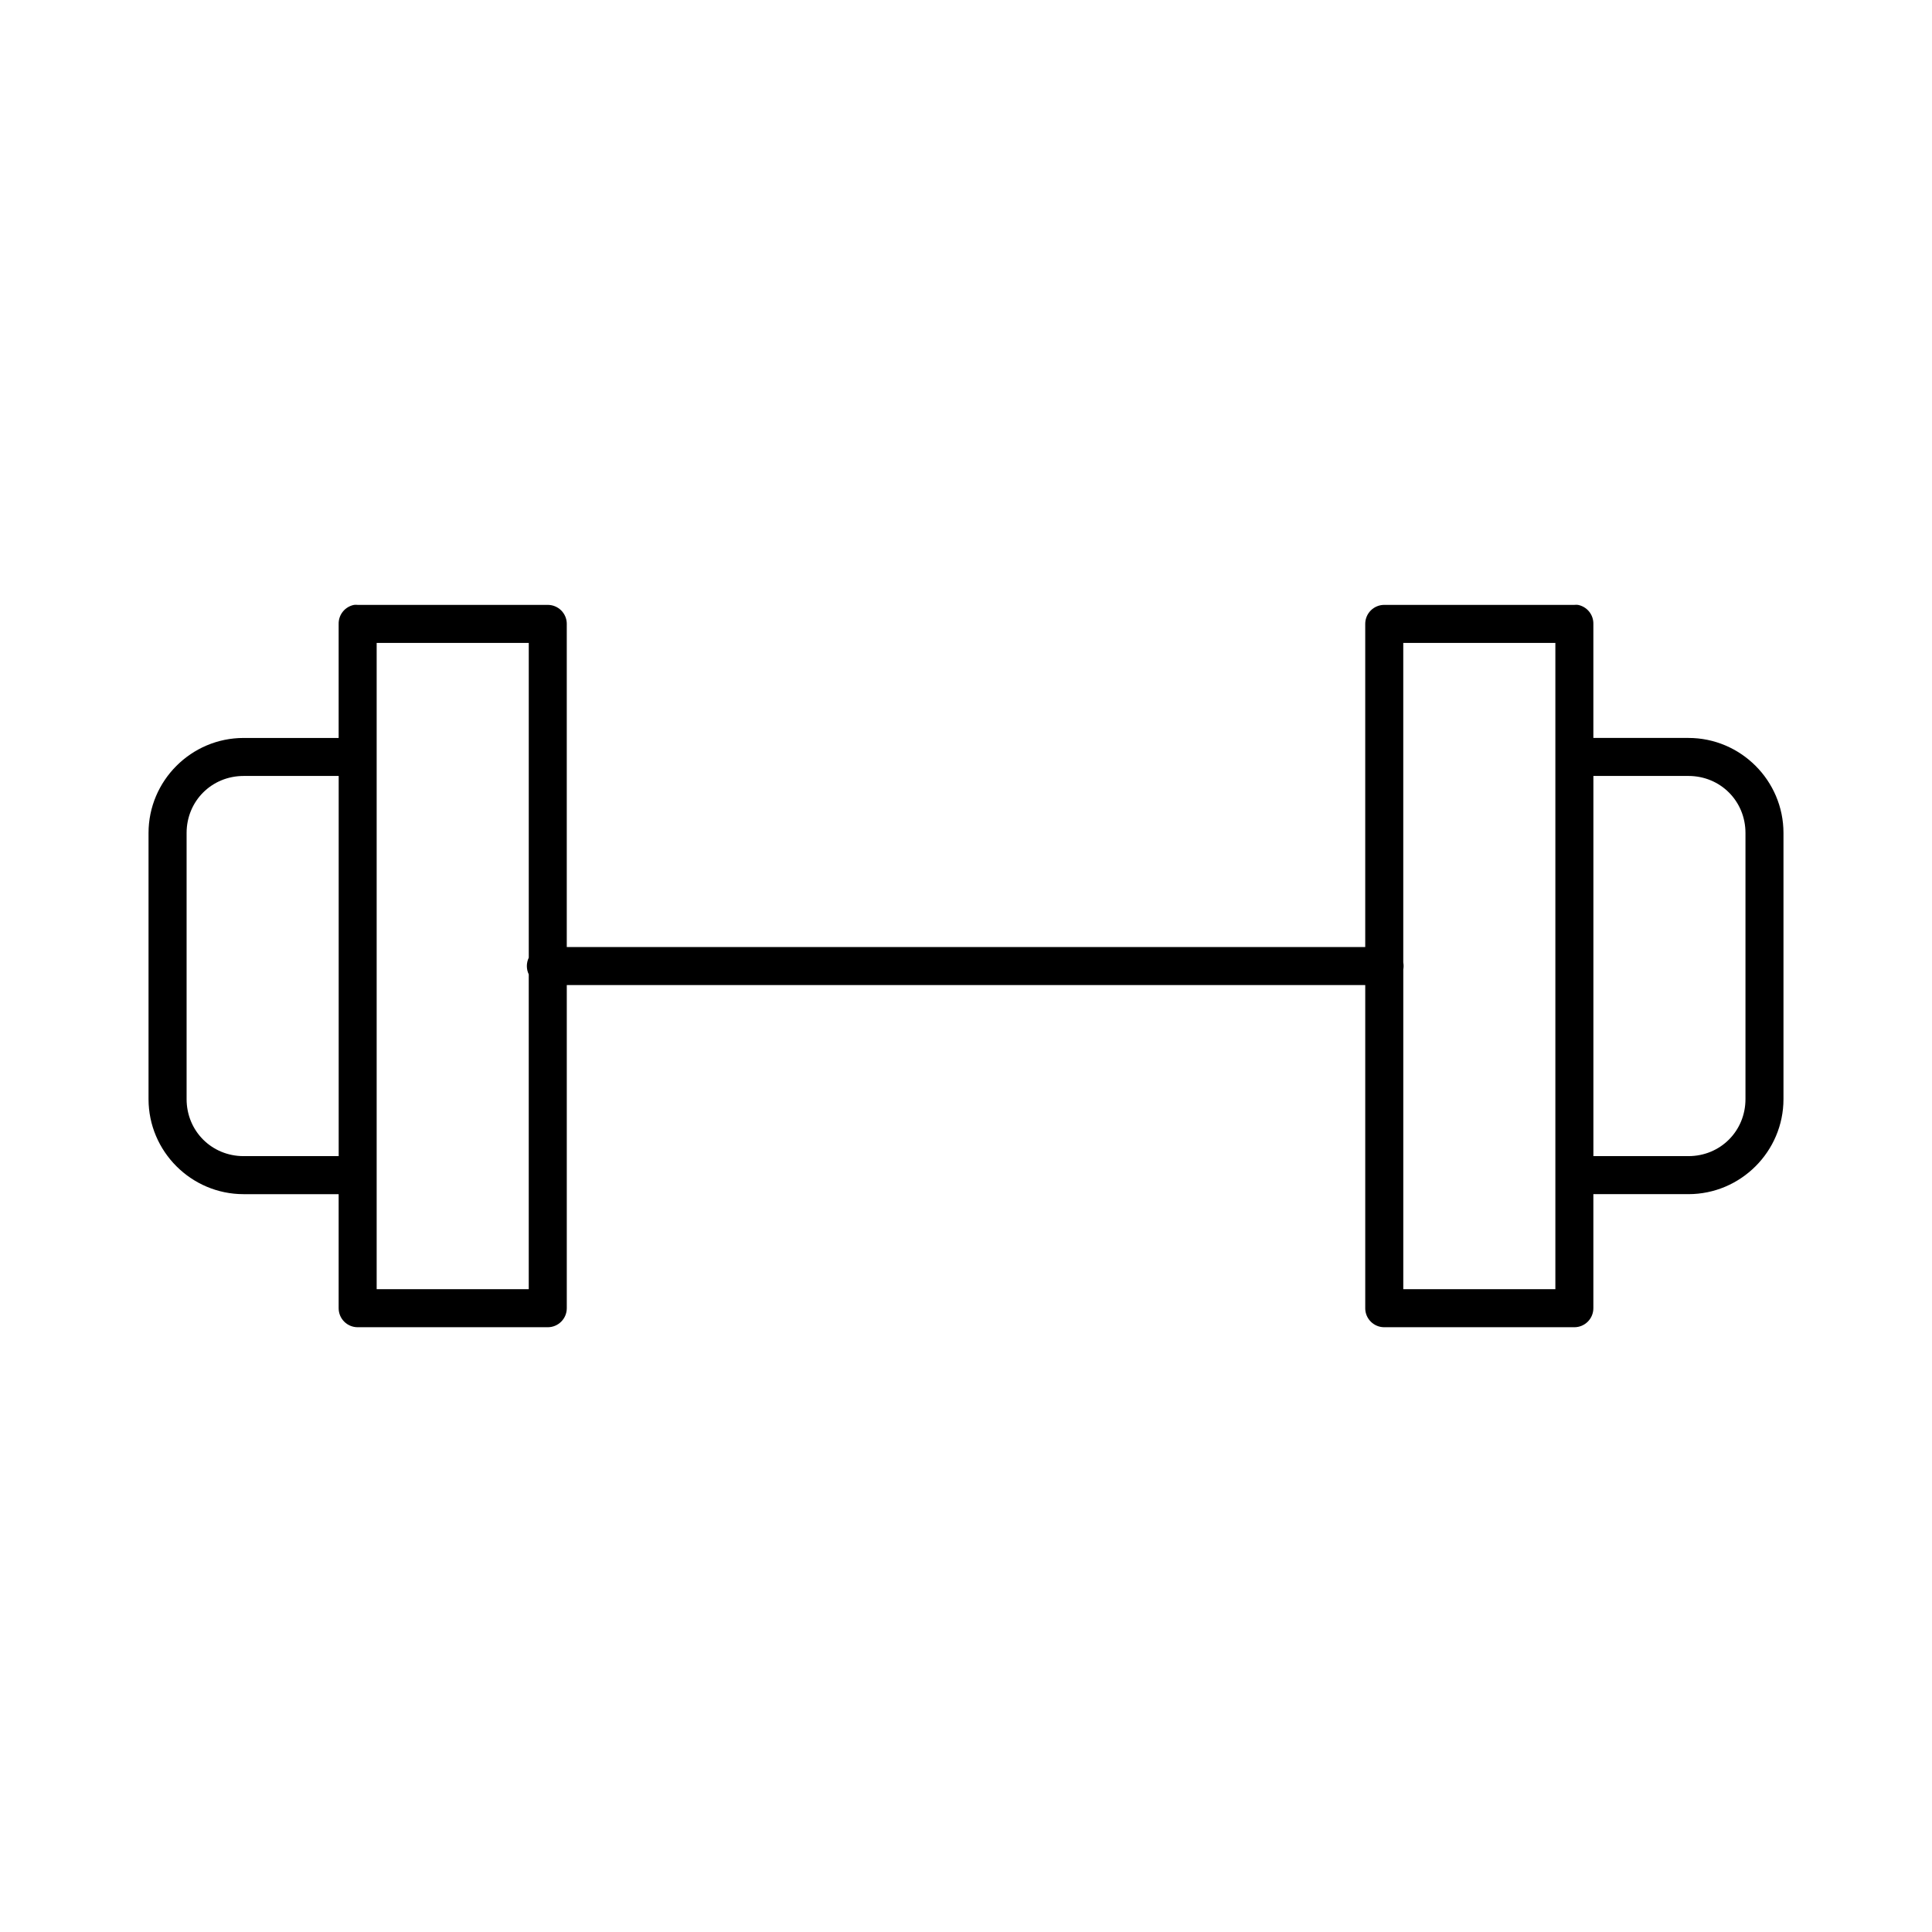
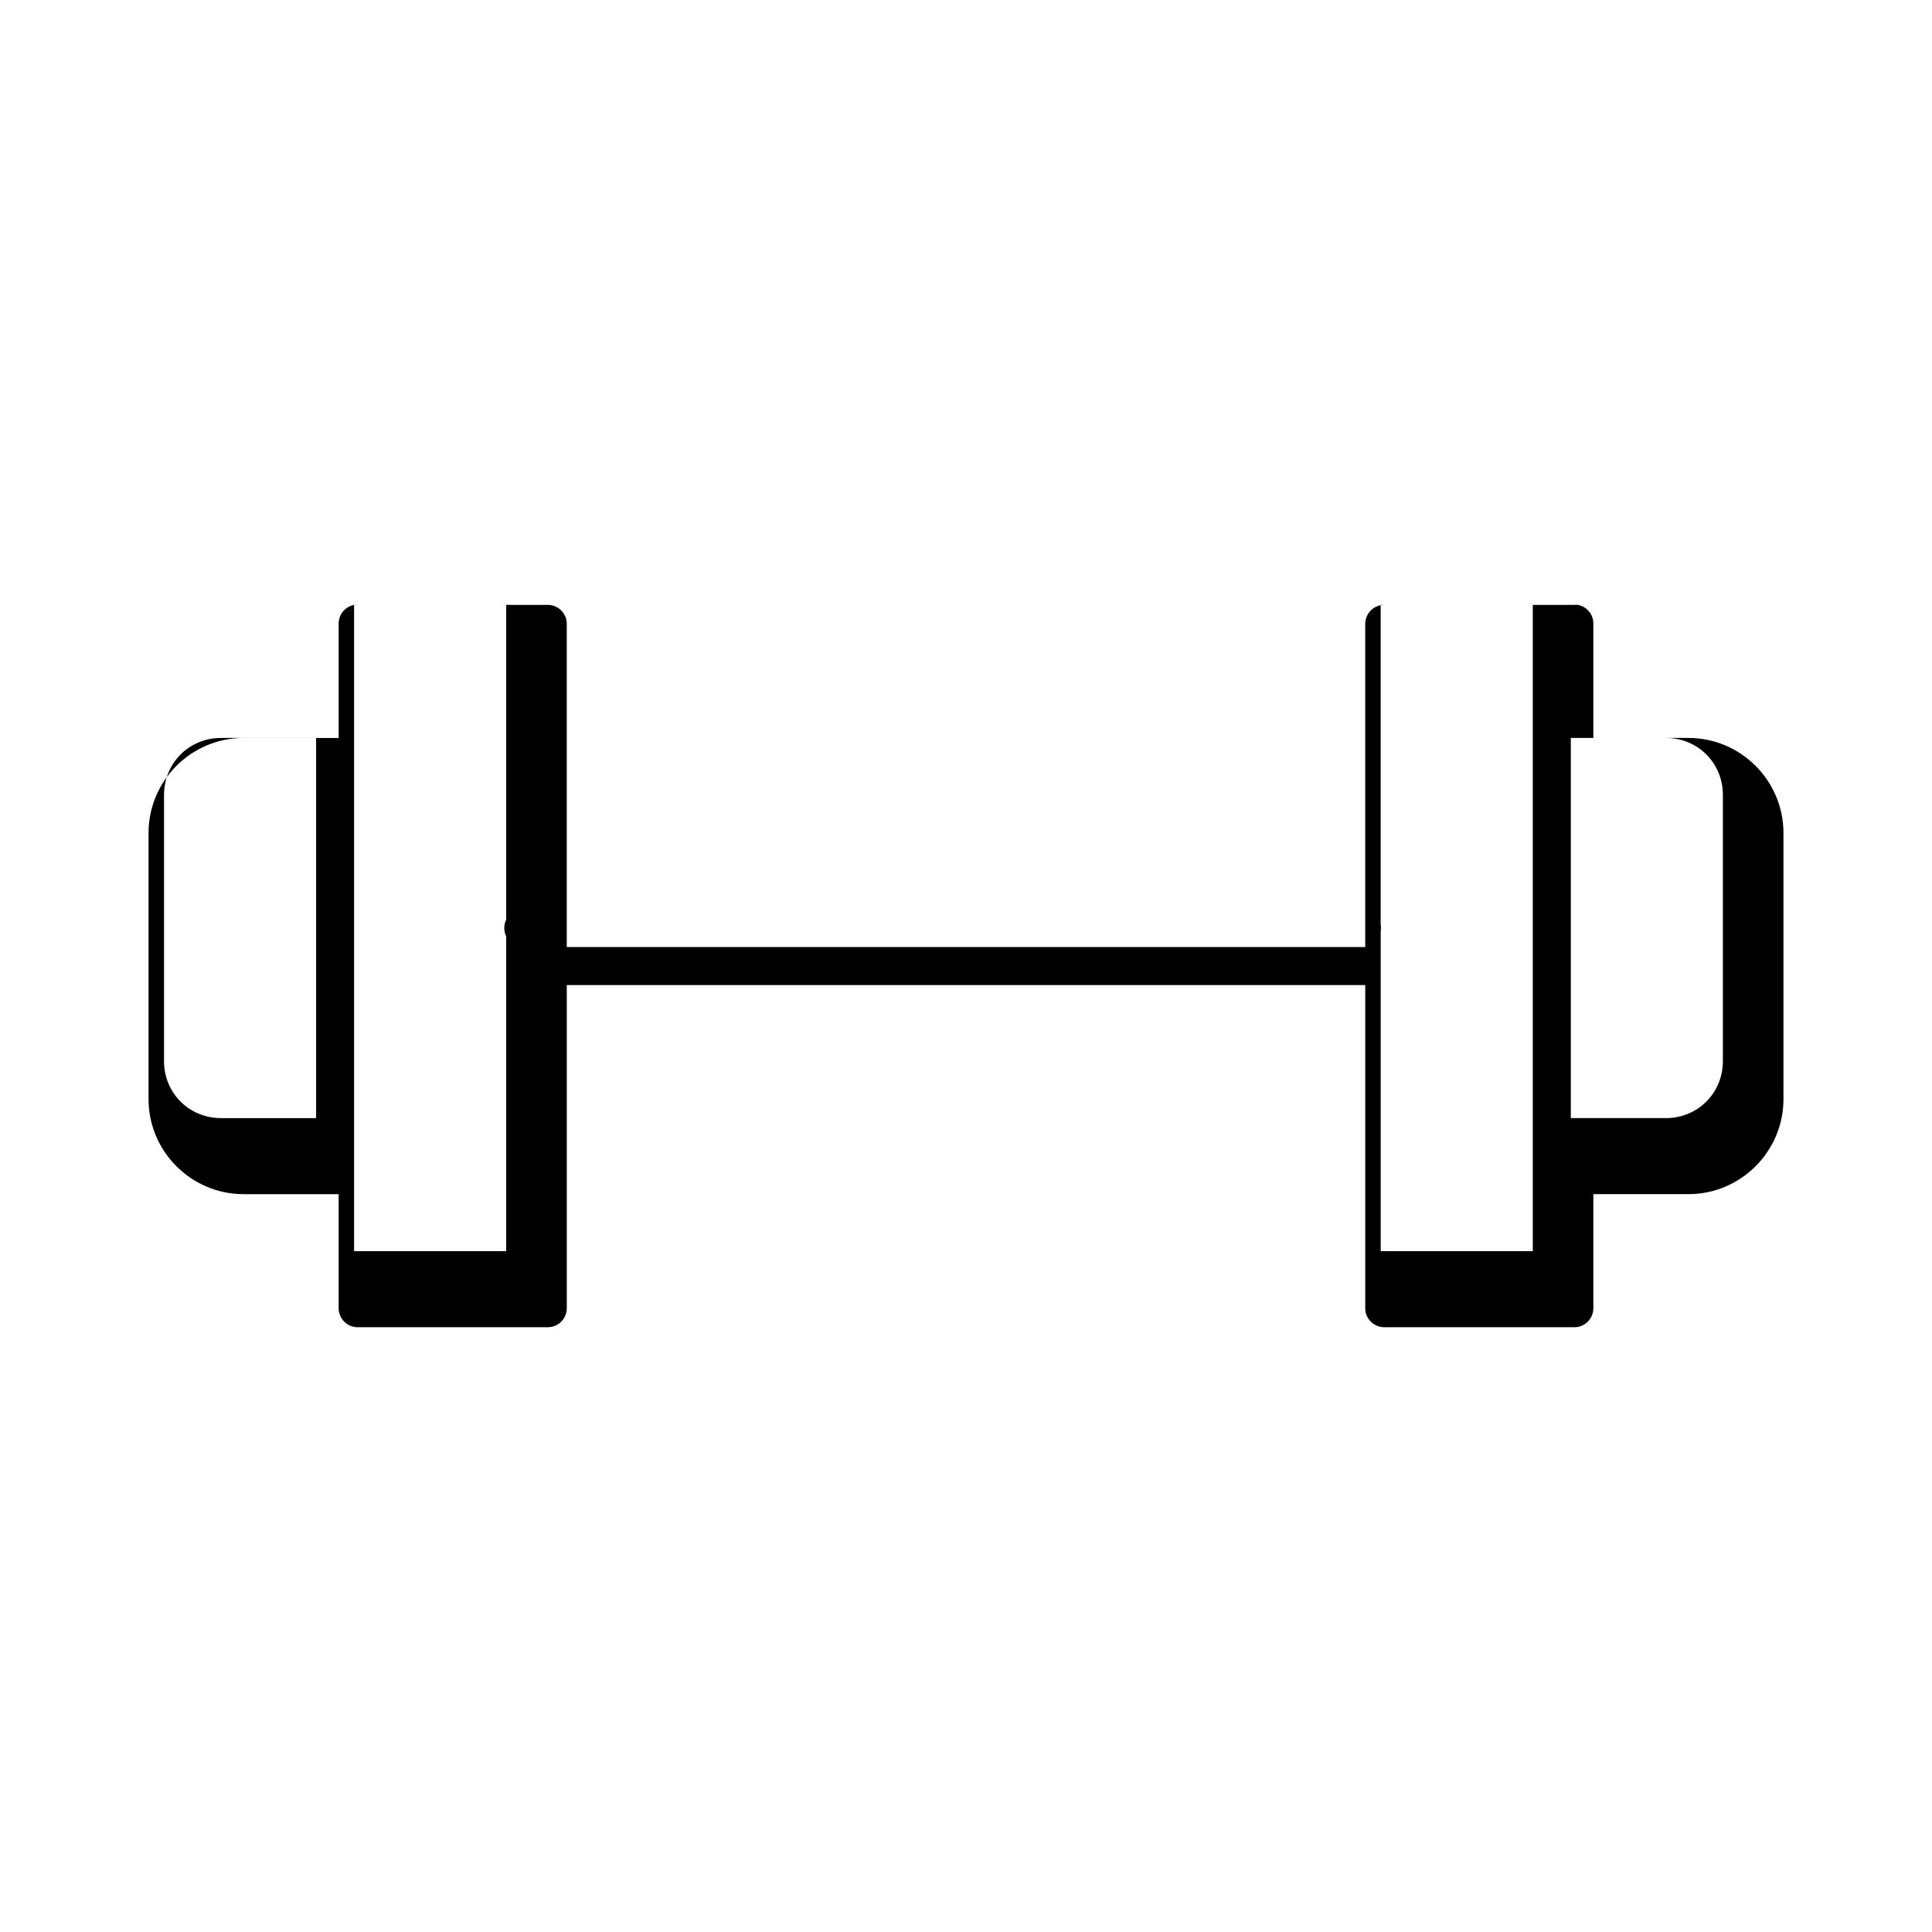
<svg xmlns="http://www.w3.org/2000/svg" fill="#000000" width="800px" height="800px" version="1.1" viewBox="144 144 512 512">
-   <path d="m237.84 304.3c-2.41 0.461-4.137 2.586-4.094 5.039v30.227h-25.191c-13.867 0-25.191 11.32-25.191 25.188v70.523c0 13.867 11.32 25.188 25.191 25.188h25.191v30.227-0.004c0 2.785 2.254 5.039 5.039 5.039h50.383-0.004c2.781 0 5.039-2.254 5.039-5.039v-85.637h211.6v85.637h-0.004c0 2.785 2.258 5.039 5.039 5.039h50.383c2.781 0 5.035-2.254 5.035-5.039v-30.227h25.191c13.867 0 25.191-11.32 25.191-25.188v-70.523c0-13.867-11.32-25.188-25.191-25.188h-25.191v-30.227 0.004c0.047-2.453-1.684-4.578-4.09-5.039-0.316-0.031-0.633-0.031-0.945 0h-50.383c-2.781 0-5.039 2.254-5.039 5.039v85.637h-211.6v-85.637h0.004c0-2.785-2.258-5.039-5.039-5.039h-50.383 0.004c-0.316-0.031-0.633-0.031-0.945 0zm5.984 10.074h40.305v83.434h-0.004c-0.672 1.395-0.672 3.016 0 4.41v83.434h-40.305v-171.27zm272.06 0h40.305v171.27h-40.305v-84.691h-0.004c0.117-0.621 0.117-1.266 0-1.887v-84.691zm-307.32 35.262h25.191v100.75h-25.191c-8.461 0-15.113-6.652-15.113-15.113v-70.523c0-8.461 6.652-15.113 15.113-15.113zm357.7 0h25.191c8.461 0 15.113 6.652 15.113 15.113v70.523c0 8.461-6.652 15.113-15.113 15.113h-25.191z" />
+   <path d="m237.84 304.3c-2.41 0.461-4.137 2.586-4.094 5.039v30.227h-25.191c-13.867 0-25.191 11.32-25.191 25.188v70.523c0 13.867 11.32 25.188 25.191 25.188h25.191v30.227-0.004c0 2.785 2.254 5.039 5.039 5.039h50.383-0.004c2.781 0 5.039-2.254 5.039-5.039v-85.637h211.6v85.637h-0.004c0 2.785 2.258 5.039 5.039 5.039h50.383c2.781 0 5.035-2.254 5.035-5.039v-30.227h25.191c13.867 0 25.191-11.32 25.191-25.188v-70.523c0-13.867-11.32-25.188-25.191-25.188h-25.191v-30.227 0.004c0.047-2.453-1.684-4.578-4.09-5.039-0.316-0.031-0.633-0.031-0.945 0h-50.383c-2.781 0-5.039 2.254-5.039 5.039v85.637h-211.6v-85.637h0.004c0-2.785-2.258-5.039-5.039-5.039h-50.383 0.004c-0.316-0.031-0.633-0.031-0.945 0zh40.305v83.434h-0.004c-0.672 1.395-0.672 3.016 0 4.41v83.434h-40.305v-171.27zm272.06 0h40.305v171.27h-40.305v-84.691h-0.004c0.117-0.621 0.117-1.266 0-1.887v-84.691zm-307.32 35.262h25.191v100.75h-25.191c-8.461 0-15.113-6.652-15.113-15.113v-70.523c0-8.461 6.652-15.113 15.113-15.113zm357.7 0h25.191c8.461 0 15.113 6.652 15.113 15.113v70.523c0 8.461-6.652 15.113-15.113 15.113h-25.191z" />
</svg>